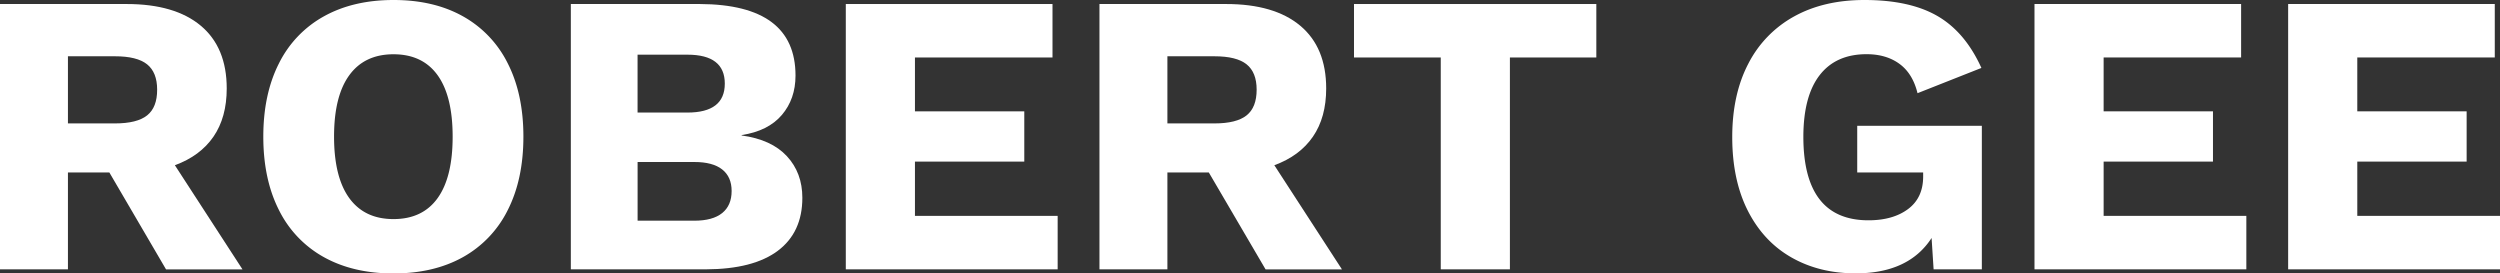
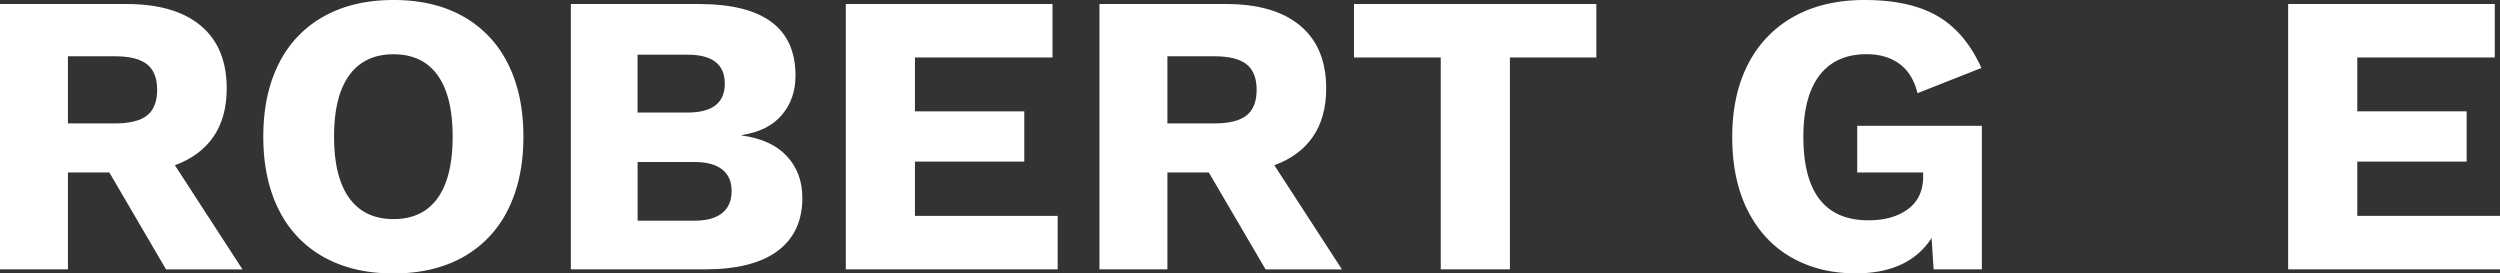
<svg xmlns="http://www.w3.org/2000/svg" viewBox="0 0 1368.17 149.6">
  <rect x="0" y="0" width="1368.17" height="149.6" fill="#333333" stroke="none" />
  <defs>
    <style>.cls-1{fill:#fff;}</style>
  </defs>
  <g id="Layer_2" data-name="Layer 2">
    <g id="ROBERT_GEE" data-name="ROBERT GEE">
      <path class="cls-1" d="M59.84,94.38H37.18v53H0V2.2H69.3q26.4,0,40.59,11.88T124.08,48.4q0,15.84-7.26,26.4T95.7,90.42l37,57H90.86ZM37.18,67.54H62.92q12.09,0,17.6-4.4T86,49.06q0-9.45-5.5-13.86t-17.6-4.4H37.18Z" />
      <path class="cls-1" d="M253.33,8.91a59.9,59.9,0,0,1,24.53,25.74q8.58,16.83,8.58,40.15T277.86,115a59.9,59.9,0,0,1-24.53,25.74q-16,8.91-38,8.91t-38.06-8.91A59.69,59.69,0,0,1,152.68,115Q144.1,98.12,144.1,74.8t8.58-40.15A59.69,59.69,0,0,1,177.32,8.91Q193.37,0,215.38,0T253.33,8.91ZM191.18,41.14q-8.37,11.45-8.36,33.66t8.36,33.66q8.35,11.45,24.2,11.44t24.09-11.44Q247.72,97,247.72,74.8t-8.25-33.66q-8.25-11.43-24.09-11.44T191.18,41.14Z" />
      <path class="cls-1" d="M312.4,2.2H383q52.35.22,52.36,39.16,0,12.77-7.48,21.56t-22,11v.22q16.28,2.2,24.75,11.33t8.47,22.77q0,18.93-13.42,29T386.32,147.4H312.4Zm63.8,59.4q20.46,0,20.46-15.84T376.2,29.92H348.92V61.6Zm3.74,59.18q10.11,0,15.29-4.18t5.17-12.1q0-7.69-5.17-11.77t-15.29-4.07h-31v32.12Z" />
      <path class="cls-1" d="M578.82,118.14V147.4H462.88V2.2H576V31.46H500.72V60.94h59.84v27.5H500.72v29.7Z" />
      <path class="cls-1" d="M661.54,94.38H638.88v53H601.7V2.2H671q26.4,0,40.59,11.88T725.78,48.4q0,15.84-7.26,26.4T697.4,90.42l37,57h-41.8ZM638.88,67.54h25.74q12.09,0,17.6-4.4t5.5-14.08q0-9.45-5.5-13.86t-17.6-4.4H638.88Z" />
      <path class="cls-1" d="M873.62,31.46h-47.3V147.4H788.48V31.46H741V2.2H873.62Z" />
      <path class="cls-1" d="M1084.6,68.86V147.4h-26.4l-1.1-17.16q-12.54,19.37-41.58,19.36-19.8,0-35.09-8.69t-23.87-25.52Q948,98.56,948,75q0-23.31,8.8-40.15A61.33,61.33,0,0,1,981.86,9q16.27-9,38.5-9,24.86,0,40,8.8t24,28.38L1049.4,51q-2.64-10.77-9.9-16.06t-18-5.28q-16.73,0-25.63,11.44T986.92,74.8q0,45.77,35.64,45.76,13.41,0,21.67-6.16t8.25-17.82v-2.2H1016.4V68.86Z" />
-       <path class="cls-1" d="M1229.35,118.14V147.4H1113.41V2.2h113.08V31.46h-75.24V60.94h59.84v27.5h-59.84v29.7Z" />
      <path class="cls-1" d="M1368.17,118.14V147.4H1252.23V2.2h113.08V31.46h-75.24V60.94h59.84v27.5h-59.84v29.7Z" />
    </g>
  </g>
</svg>